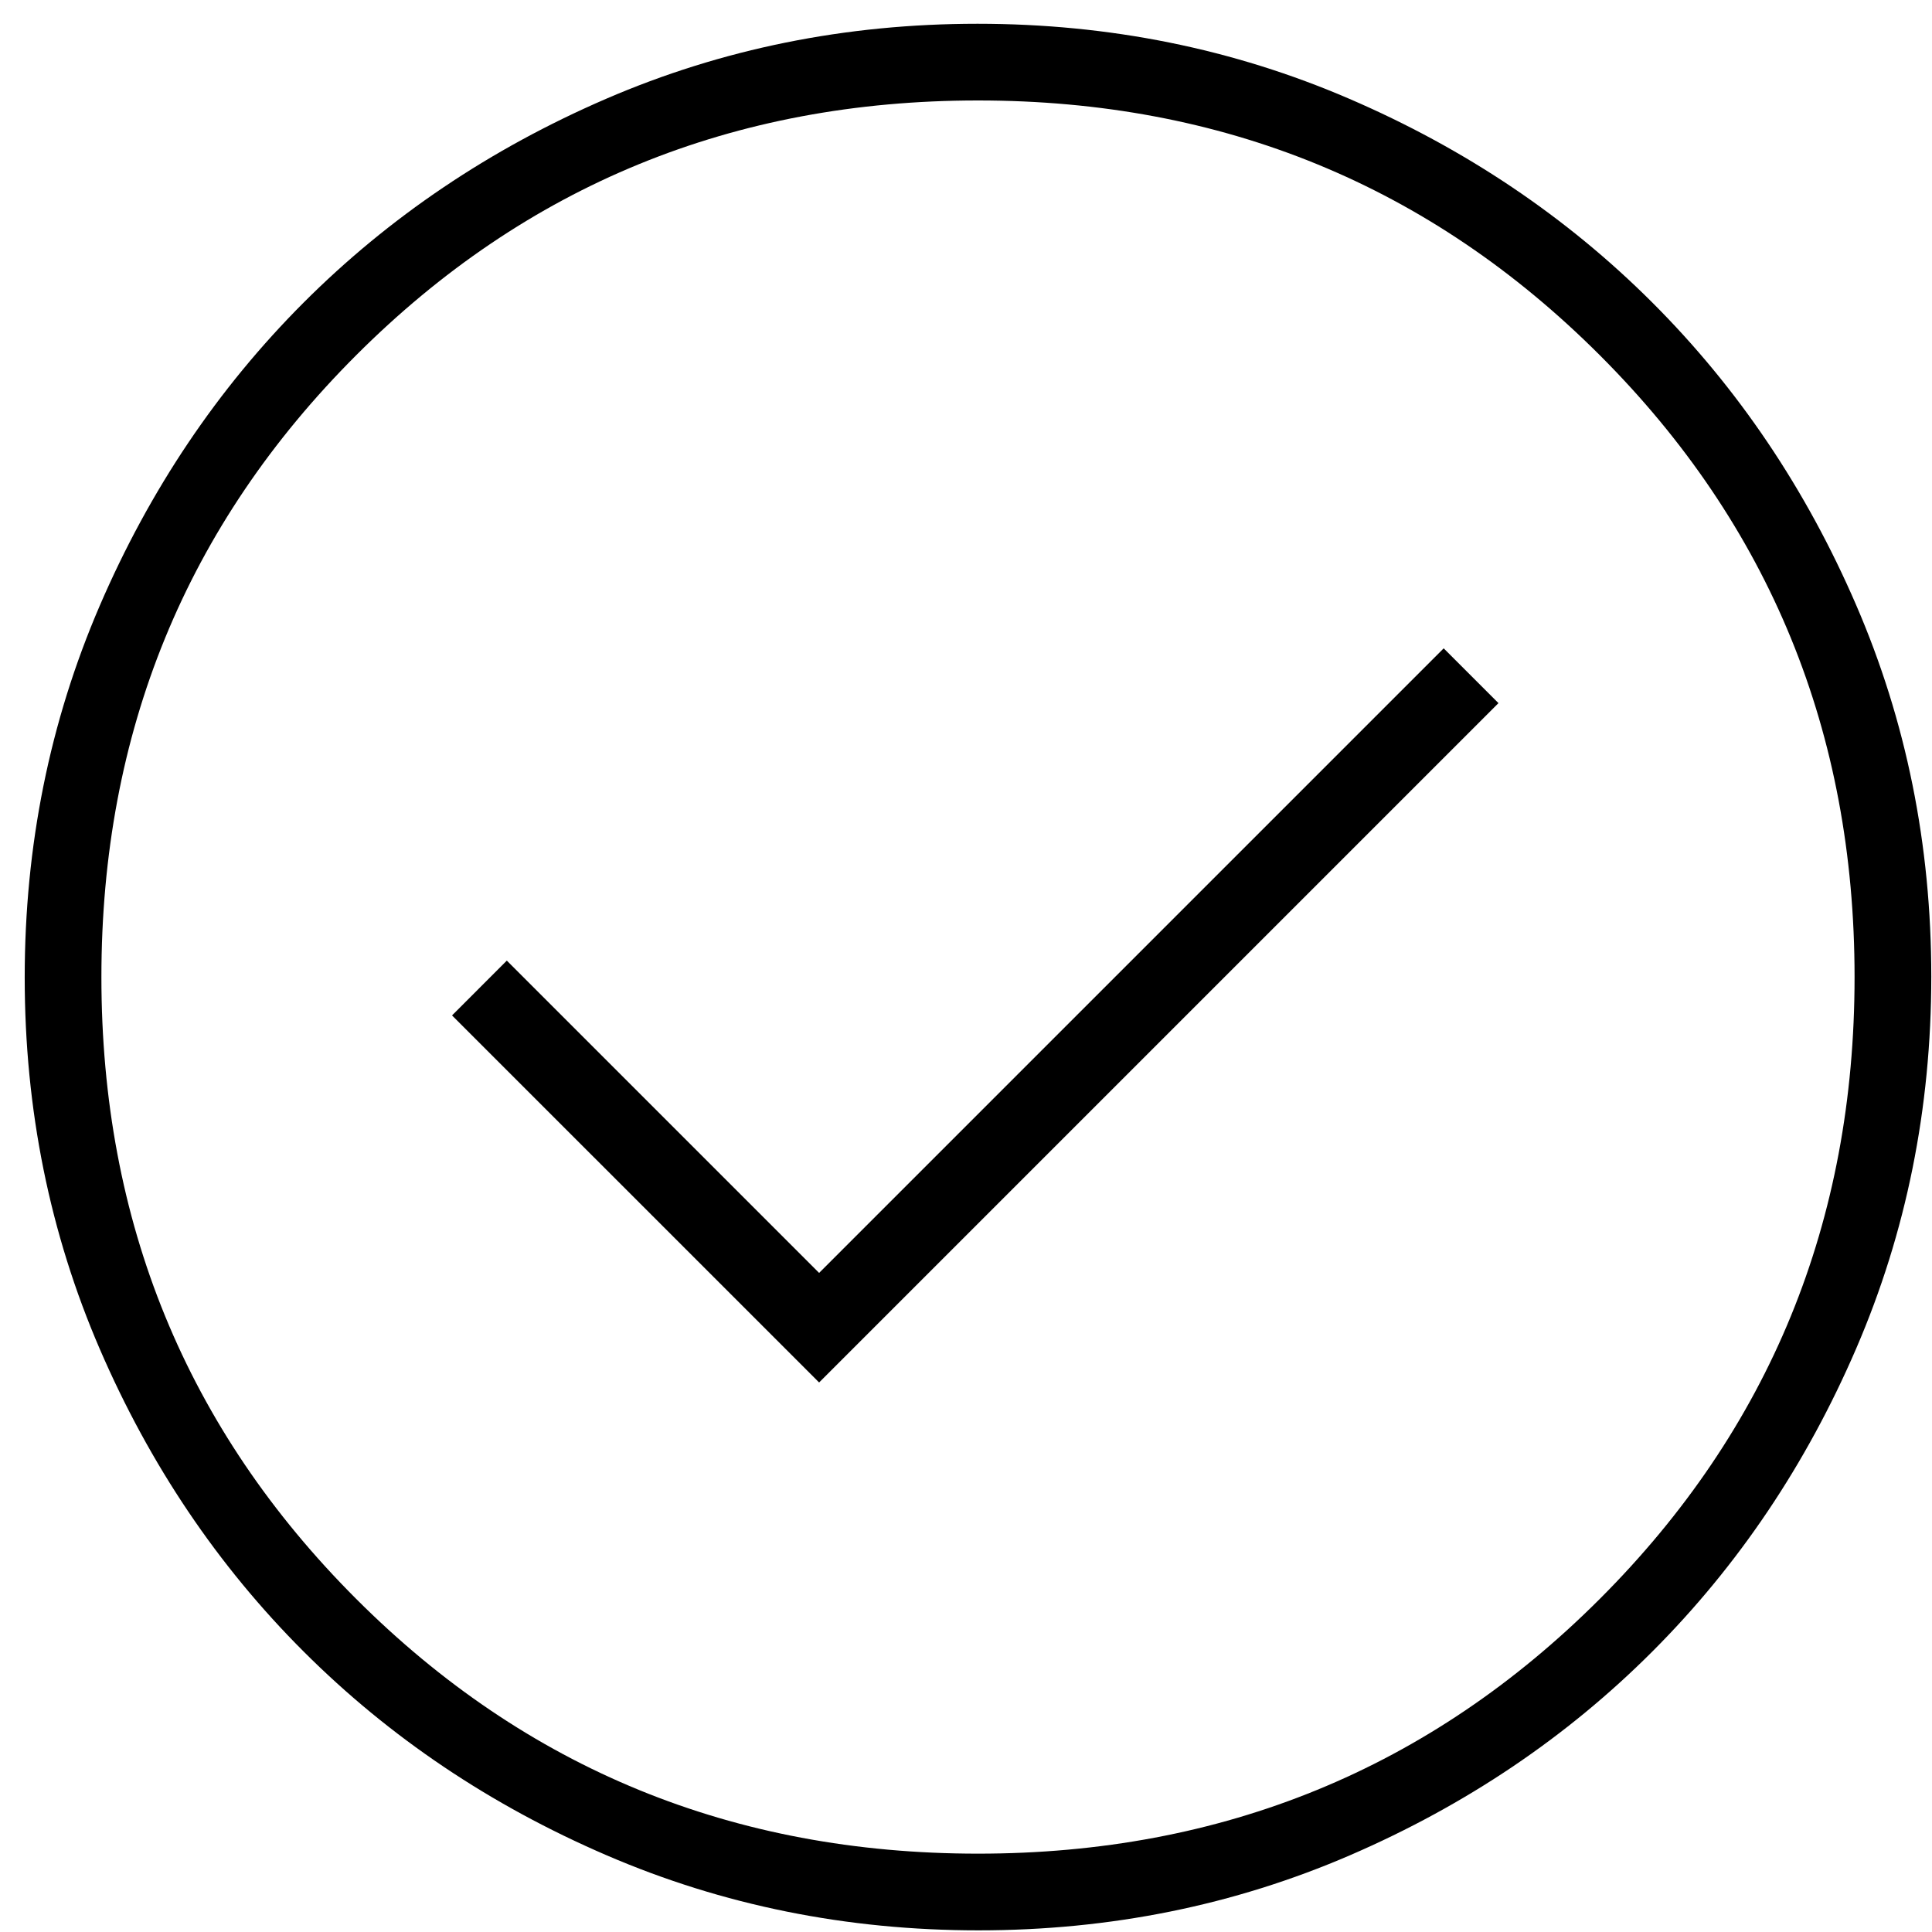
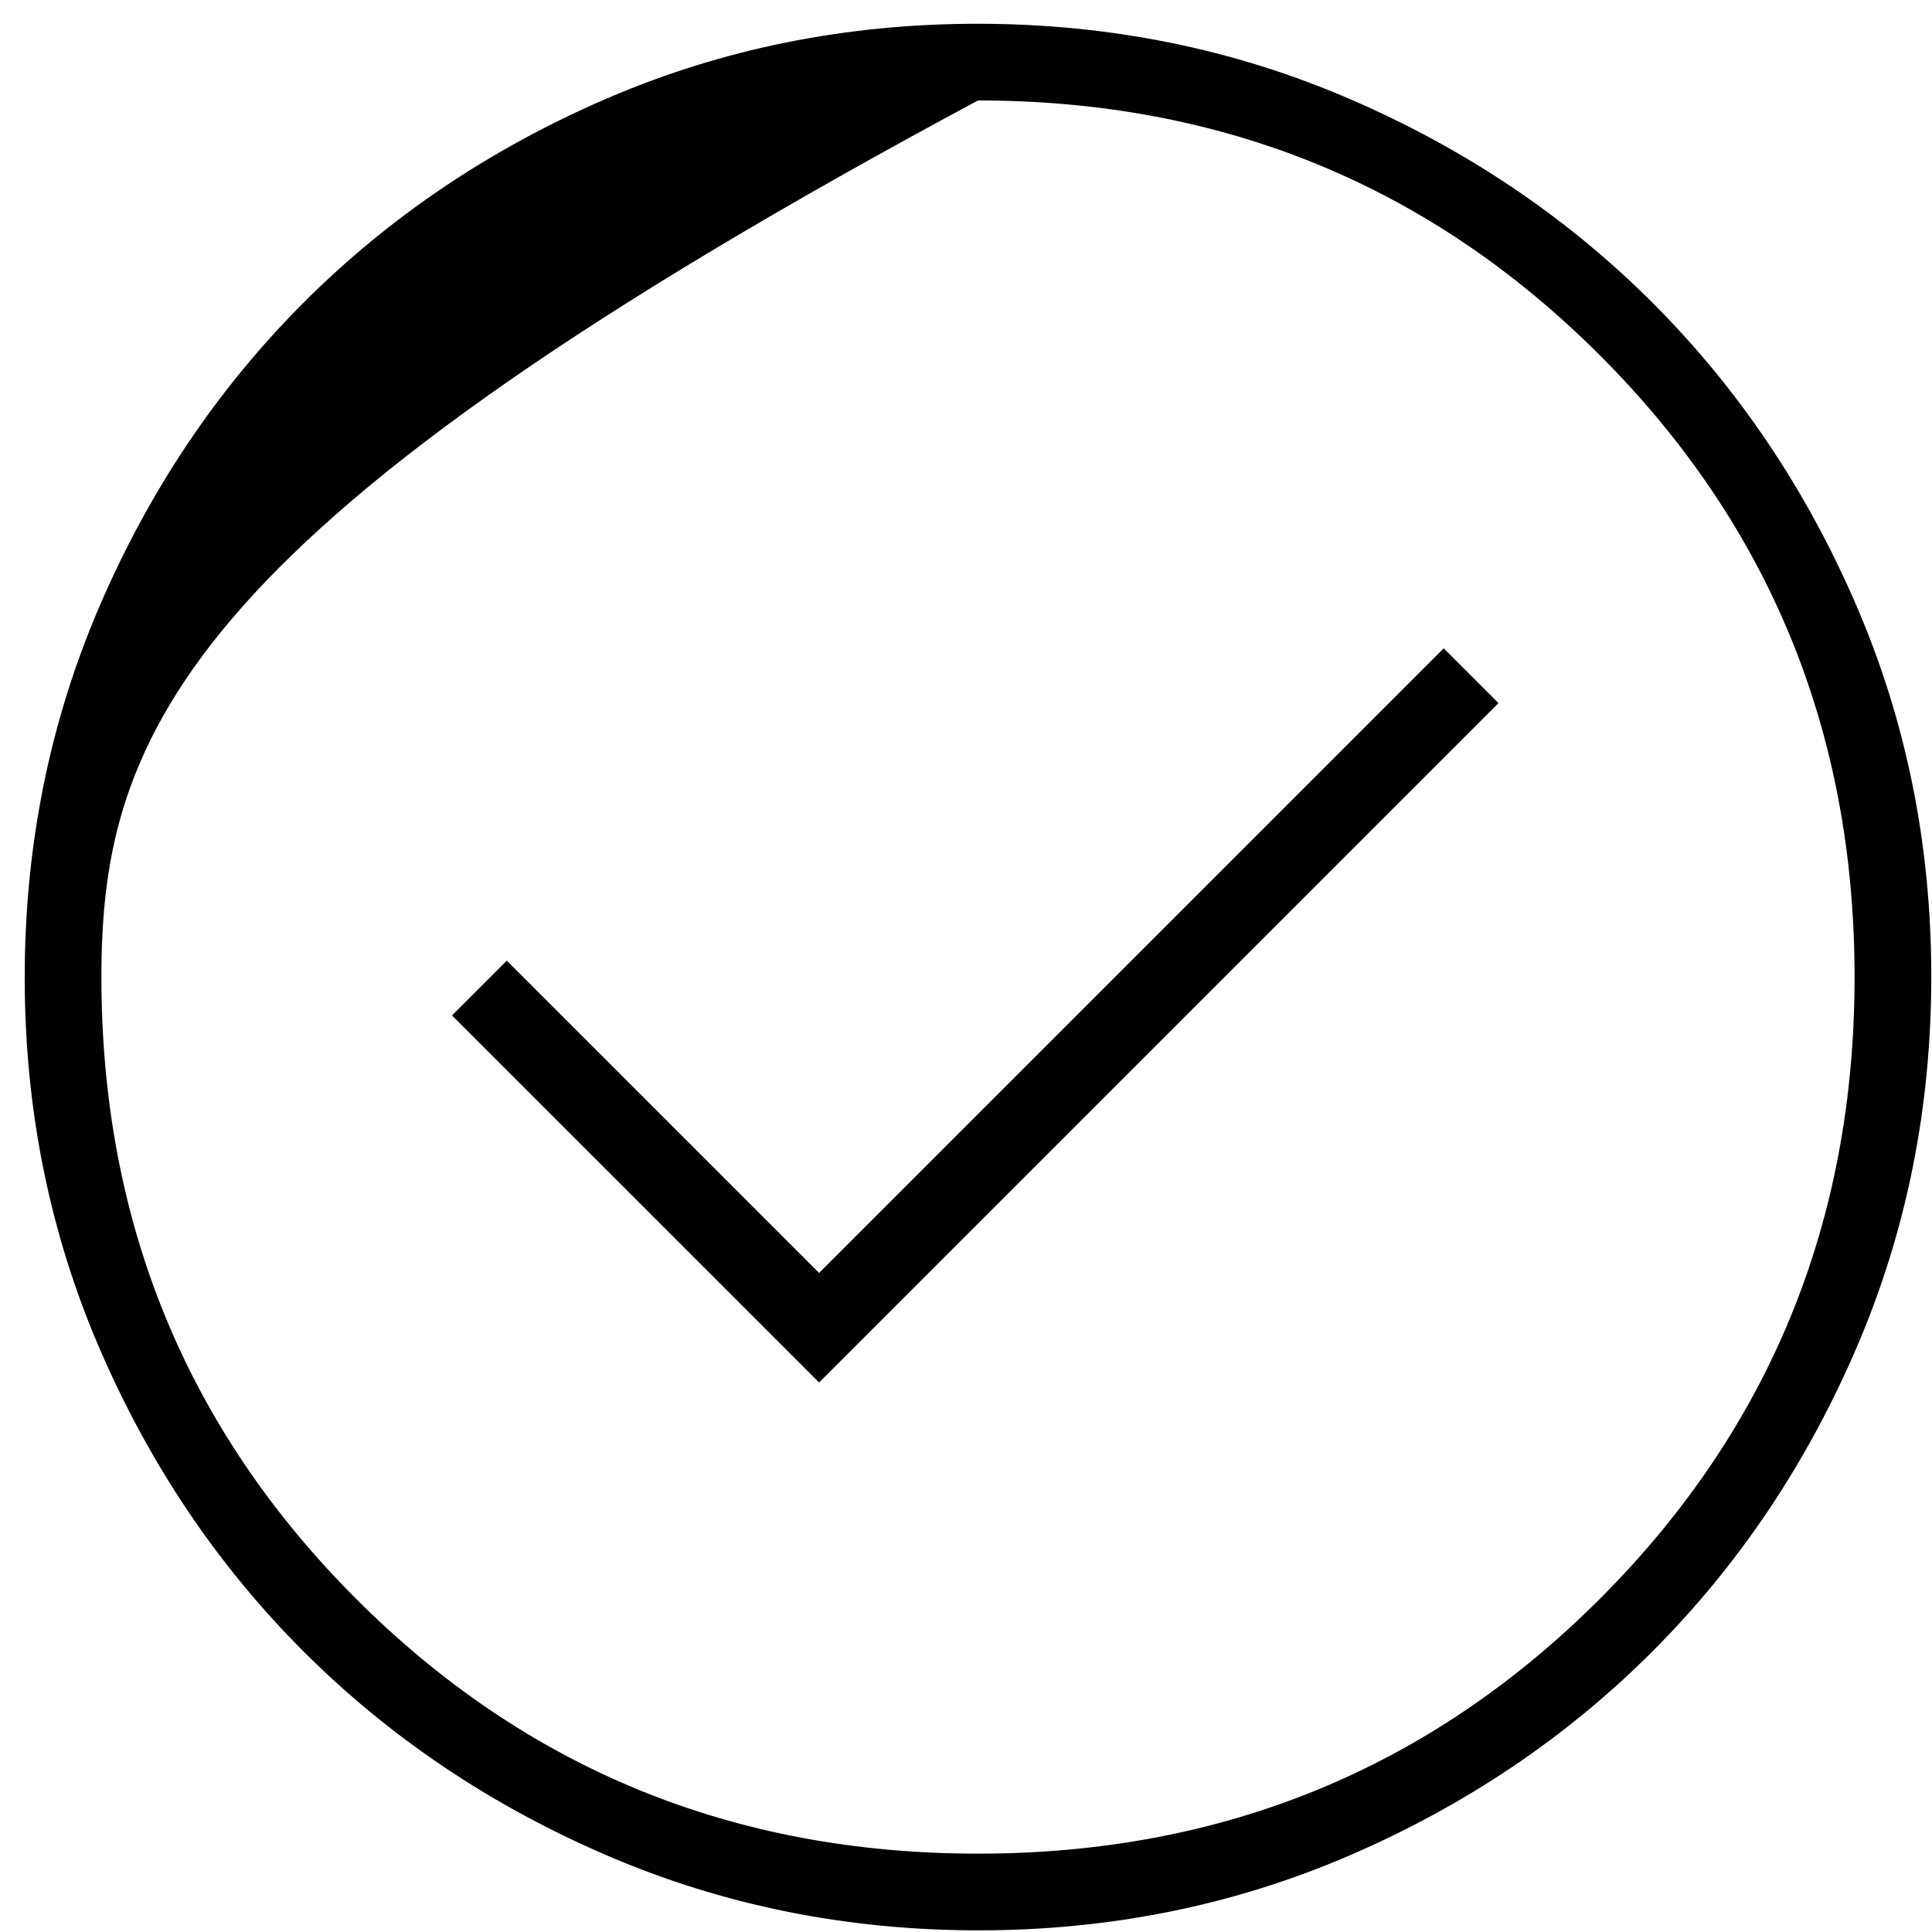
<svg xmlns="http://www.w3.org/2000/svg" width="76" height="76" viewBox="0 0 76 76" fill="none">
-   <path d="M32.222 54.383L58.946 27.659L56.791 25.504L32.222 50.073L19.937 37.788L17.782 39.944L32.222 54.383ZM38.49 75.935C33.306 75.935 28.43 74.951 23.864 72.983C19.298 71.016 15.326 68.345 11.949 64.972C8.571 61.599 5.897 57.632 3.927 53.072C1.957 48.511 0.972 43.639 0.972 38.454C0.972 33.269 1.956 28.393 3.923 23.828C5.891 19.262 8.562 15.29 11.935 11.912C15.308 8.535 19.275 5.861 23.835 3.89C28.395 1.92 33.268 0.935 38.453 0.935C43.638 0.935 48.513 1.919 53.079 3.887C57.645 5.854 61.617 8.525 64.995 11.898C68.372 15.272 71.046 19.238 73.016 23.799C74.987 28.359 75.972 33.231 75.972 38.416C75.972 43.601 74.988 48.477 73.02 53.043C71.052 57.609 68.382 61.58 65.008 64.958C61.635 68.335 57.668 71.009 53.108 72.98C48.548 74.95 43.675 75.935 38.49 75.935ZM38.472 72.918C48.098 72.918 56.252 69.577 62.933 62.896C69.614 56.215 72.954 48.062 72.954 38.435C72.954 28.809 69.614 20.655 62.933 13.974C56.252 7.293 48.098 3.952 38.472 3.952C28.845 3.952 20.692 7.293 14.011 13.974C7.329 20.655 3.989 28.809 3.989 38.435C3.989 48.062 7.329 56.215 14.011 62.896C20.692 69.577 28.845 72.918 38.472 72.918Z" fill="black" />
+   <path d="M32.222 54.383L58.946 27.659L56.791 25.504L32.222 50.073L19.937 37.788L17.782 39.944L32.222 54.383ZM38.49 75.935C33.306 75.935 28.43 74.951 23.864 72.983C19.298 71.016 15.326 68.345 11.949 64.972C8.571 61.599 5.897 57.632 3.927 53.072C1.957 48.511 0.972 43.639 0.972 38.454C0.972 33.269 1.956 28.393 3.923 23.828C5.891 19.262 8.562 15.29 11.935 11.912C15.308 8.535 19.275 5.861 23.835 3.89C28.395 1.92 33.268 0.935 38.453 0.935C43.638 0.935 48.513 1.919 53.079 3.887C57.645 5.854 61.617 8.525 64.995 11.898C68.372 15.272 71.046 19.238 73.016 23.799C74.987 28.359 75.972 33.231 75.972 38.416C75.972 43.601 74.988 48.477 73.02 53.043C71.052 57.609 68.382 61.58 65.008 64.958C61.635 68.335 57.668 71.009 53.108 72.98C48.548 74.95 43.675 75.935 38.49 75.935ZM38.472 72.918C48.098 72.918 56.252 69.577 62.933 62.896C69.614 56.215 72.954 48.062 72.954 38.435C72.954 28.809 69.614 20.655 62.933 13.974C56.252 7.293 48.098 3.952 38.472 3.952C7.329 20.655 3.989 28.809 3.989 38.435C3.989 48.062 7.329 56.215 14.011 62.896C20.692 69.577 28.845 72.918 38.472 72.918Z" fill="black" />
</svg>